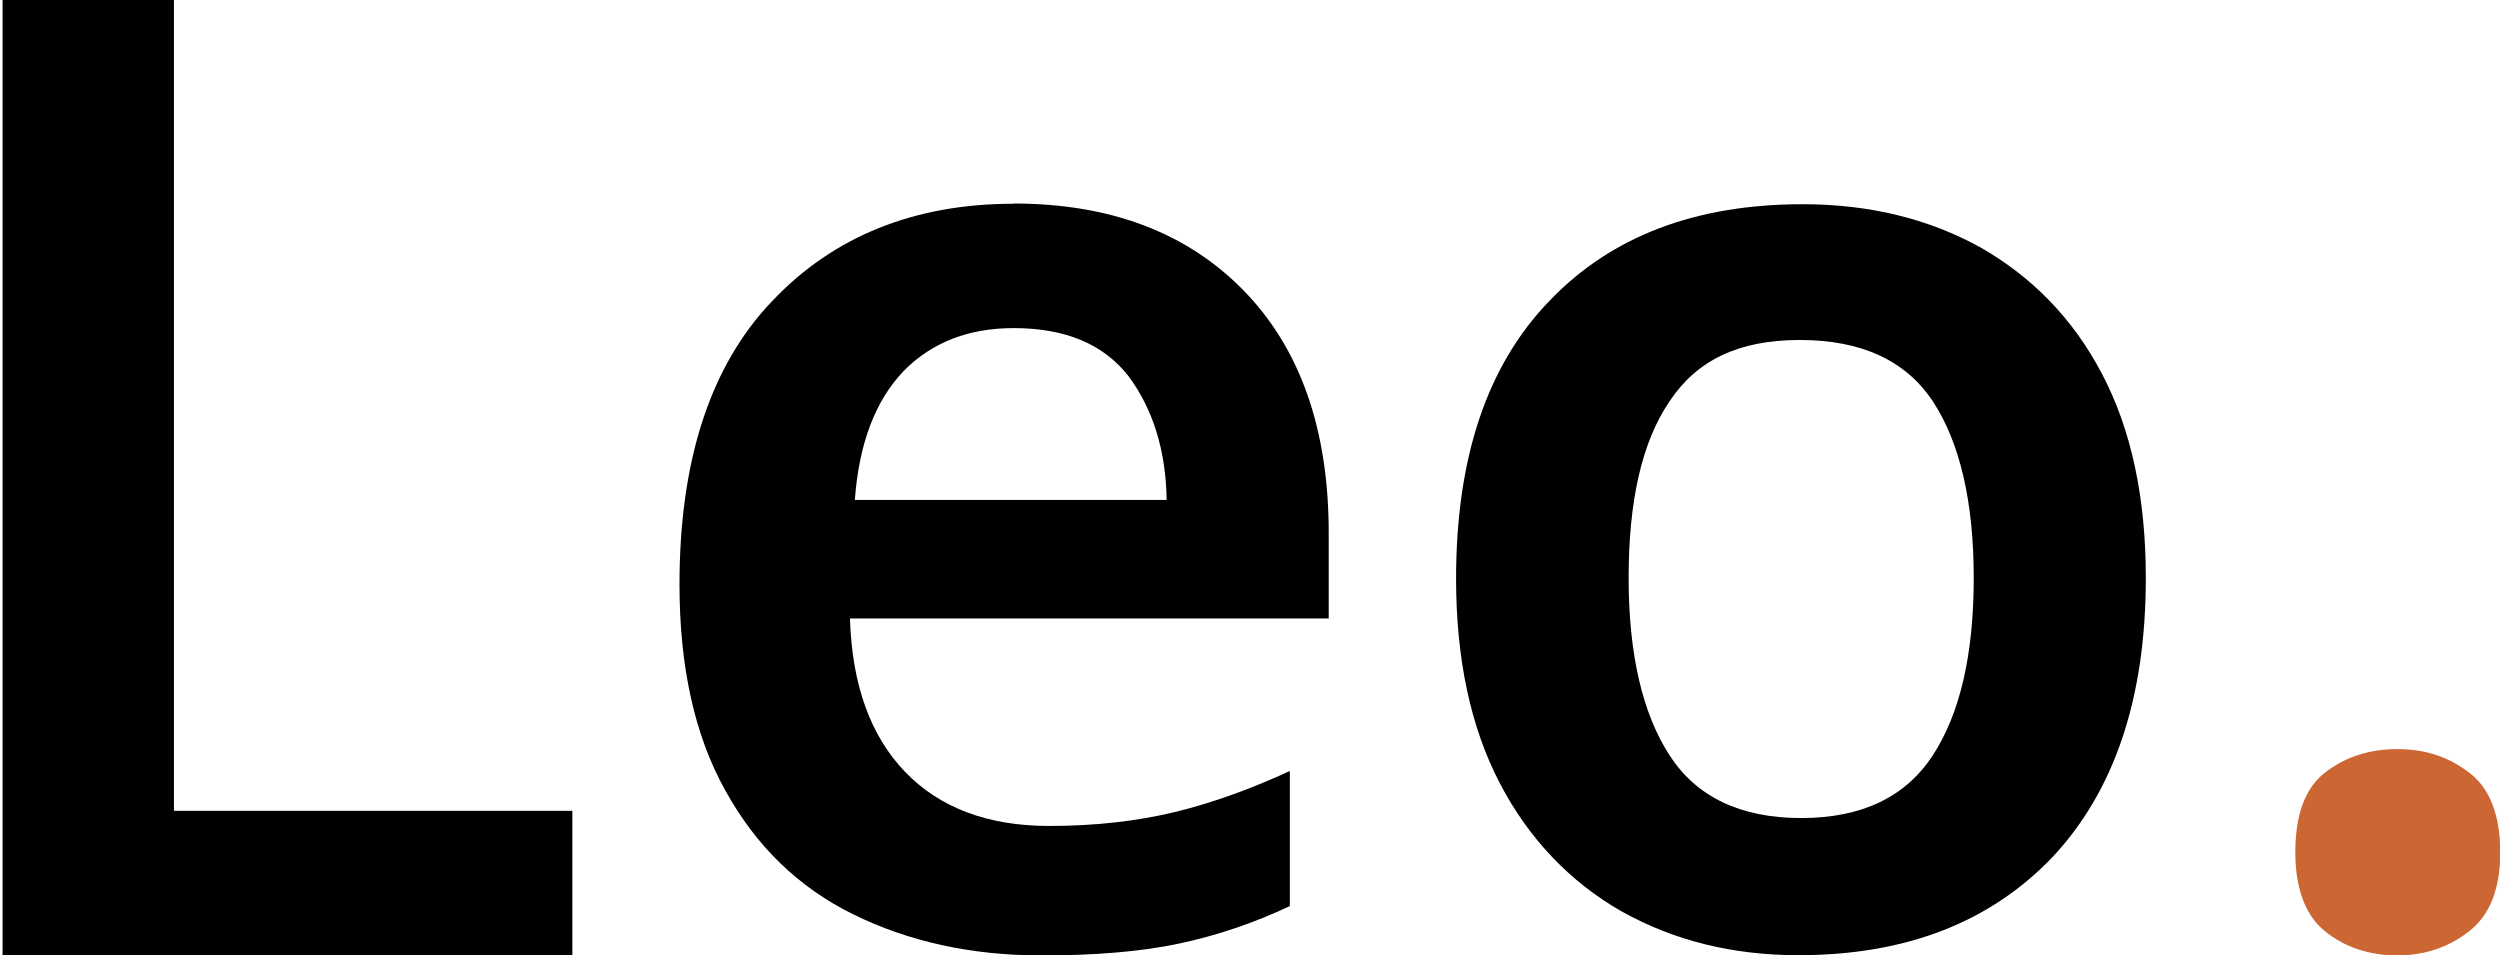
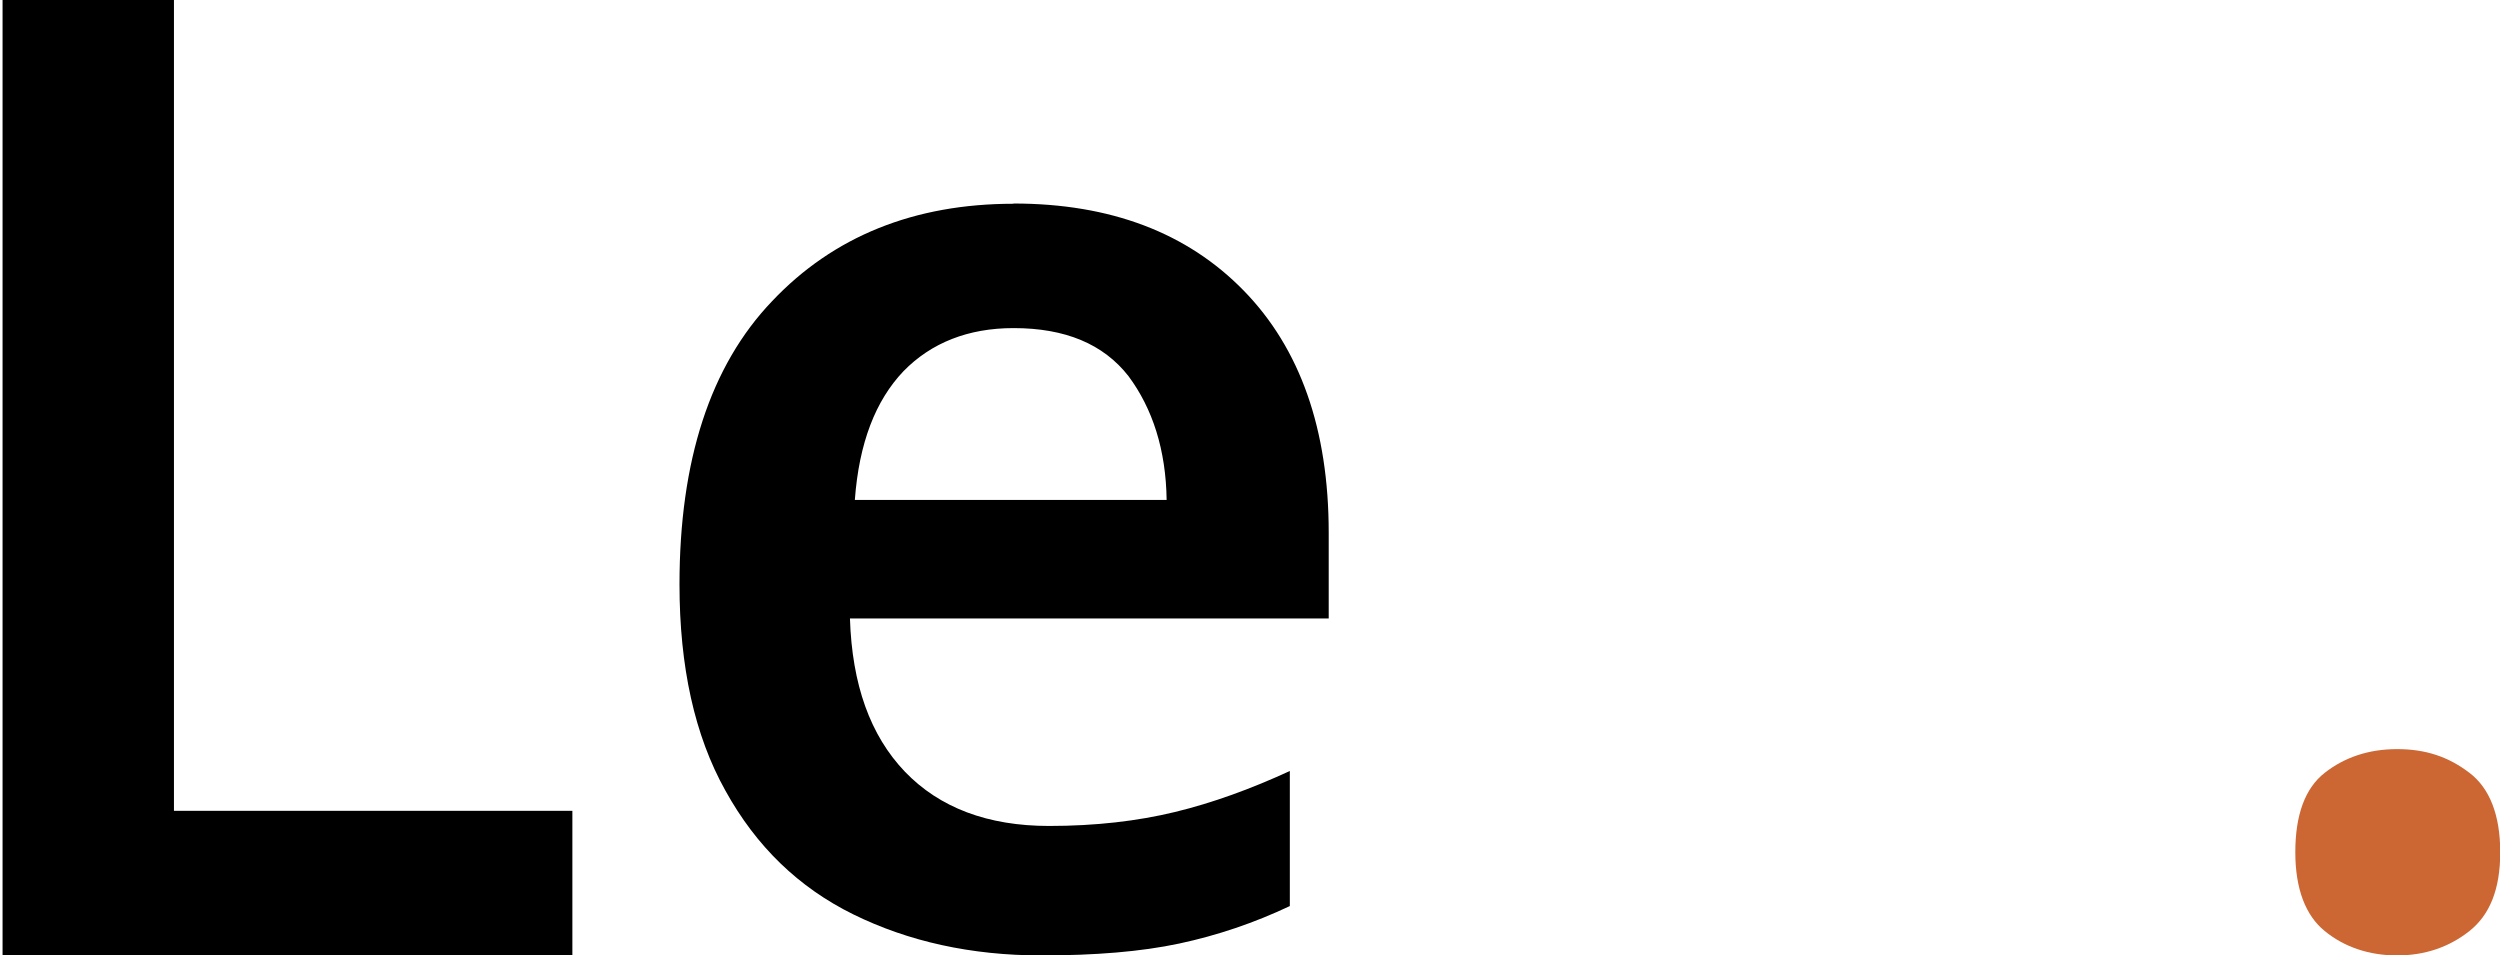
<svg xmlns="http://www.w3.org/2000/svg" id="Layer_2" viewBox="0 0 107.36 41.02">
  <g id="Vector">
    <g id="Leo.">
      <polygon class="cls-3" fill="231f20" points=".11 0 7.47 0 7.47 34.82 24.58 34.82 24.58 41.02 .11 41.02 .11 0" />
      <path class="cls-2" fill="140a05" d="m43.52,8.74c4.18,0,7.47,1.26,9.89,3.74s3.65,5.95,3.65,10.4v3.68h-20.56c.09,2.84.87,5.02,2.36,6.58,1.49,1.55,3.56,2.33,6.19,2.33,2,0,3.8-.21,5.41-.6s3.26-.99,4.93-1.76v5.8c-1.52.72-3.11,1.26-4.75,1.61s-3.62.51-5.92.51c-3.02,0-5.71-.6-8.07-1.76s-4.18-2.93-5.5-5.32c-1.32-2.36-1.97-5.32-1.97-8.85,0-5.32,1.32-9.39,3.98-12.17,2.63-2.78,6.1-4.18,10.37-4.18h0Zm0,5.35c-1.94,0-3.53.63-4.72,1.85-1.2,1.26-1.91,3.08-2.09,5.53h13.39c-.03-2.15-.6-3.92-1.64-5.32-1.08-1.38-2.72-2.06-4.93-2.06Z" />
-       <path class="cls-2" fill="140a05" d="m92.15,24.82c0,5.17-1.35,9.15-4.01,11.99-2.69,2.81-6.31,4.21-10.91,4.21-2.84,0-5.35-.63-7.59-1.88-2.21-1.26-3.98-3.11-5.23-5.5-1.26-2.42-1.88-5.35-1.88-8.79,0-5.17,1.32-9.15,4.01-11.93,2.66-2.78,6.28-4.15,10.88-4.15,2.87,0,5.41.63,7.62,1.85,2.21,1.26,3.98,3.05,5.23,5.44,1.26,2.39,1.88,5.32,1.88,8.76h0Zm-22.21,0c0,3.29.6,5.83,1.76,7.62s3.05,2.69,5.65,2.69,4.48-.9,5.65-2.69,1.76-4.33,1.76-7.62-.6-5.83-1.76-7.59c-1.17-1.76-3.08-2.63-5.71-2.63s-4.42.87-5.59,2.63c-1.2,1.76-1.76,4.3-1.76,7.59Z" />
      <path class="cls-1" fill="#c63" d="m98.57,36.6c0-1.61.42-2.75,1.26-3.41.84-.66,1.88-1.02,3.11-1.02s2.21.33,3.11,1.02c.87.66,1.32,1.82,1.32,3.41s-.45,2.69-1.32,3.38-1.91,1.05-3.11,1.05-2.27-.36-3.11-1.05c-.81-.66-1.26-1.79-1.26-3.38Z" />
    </g>
  </g>
</svg>